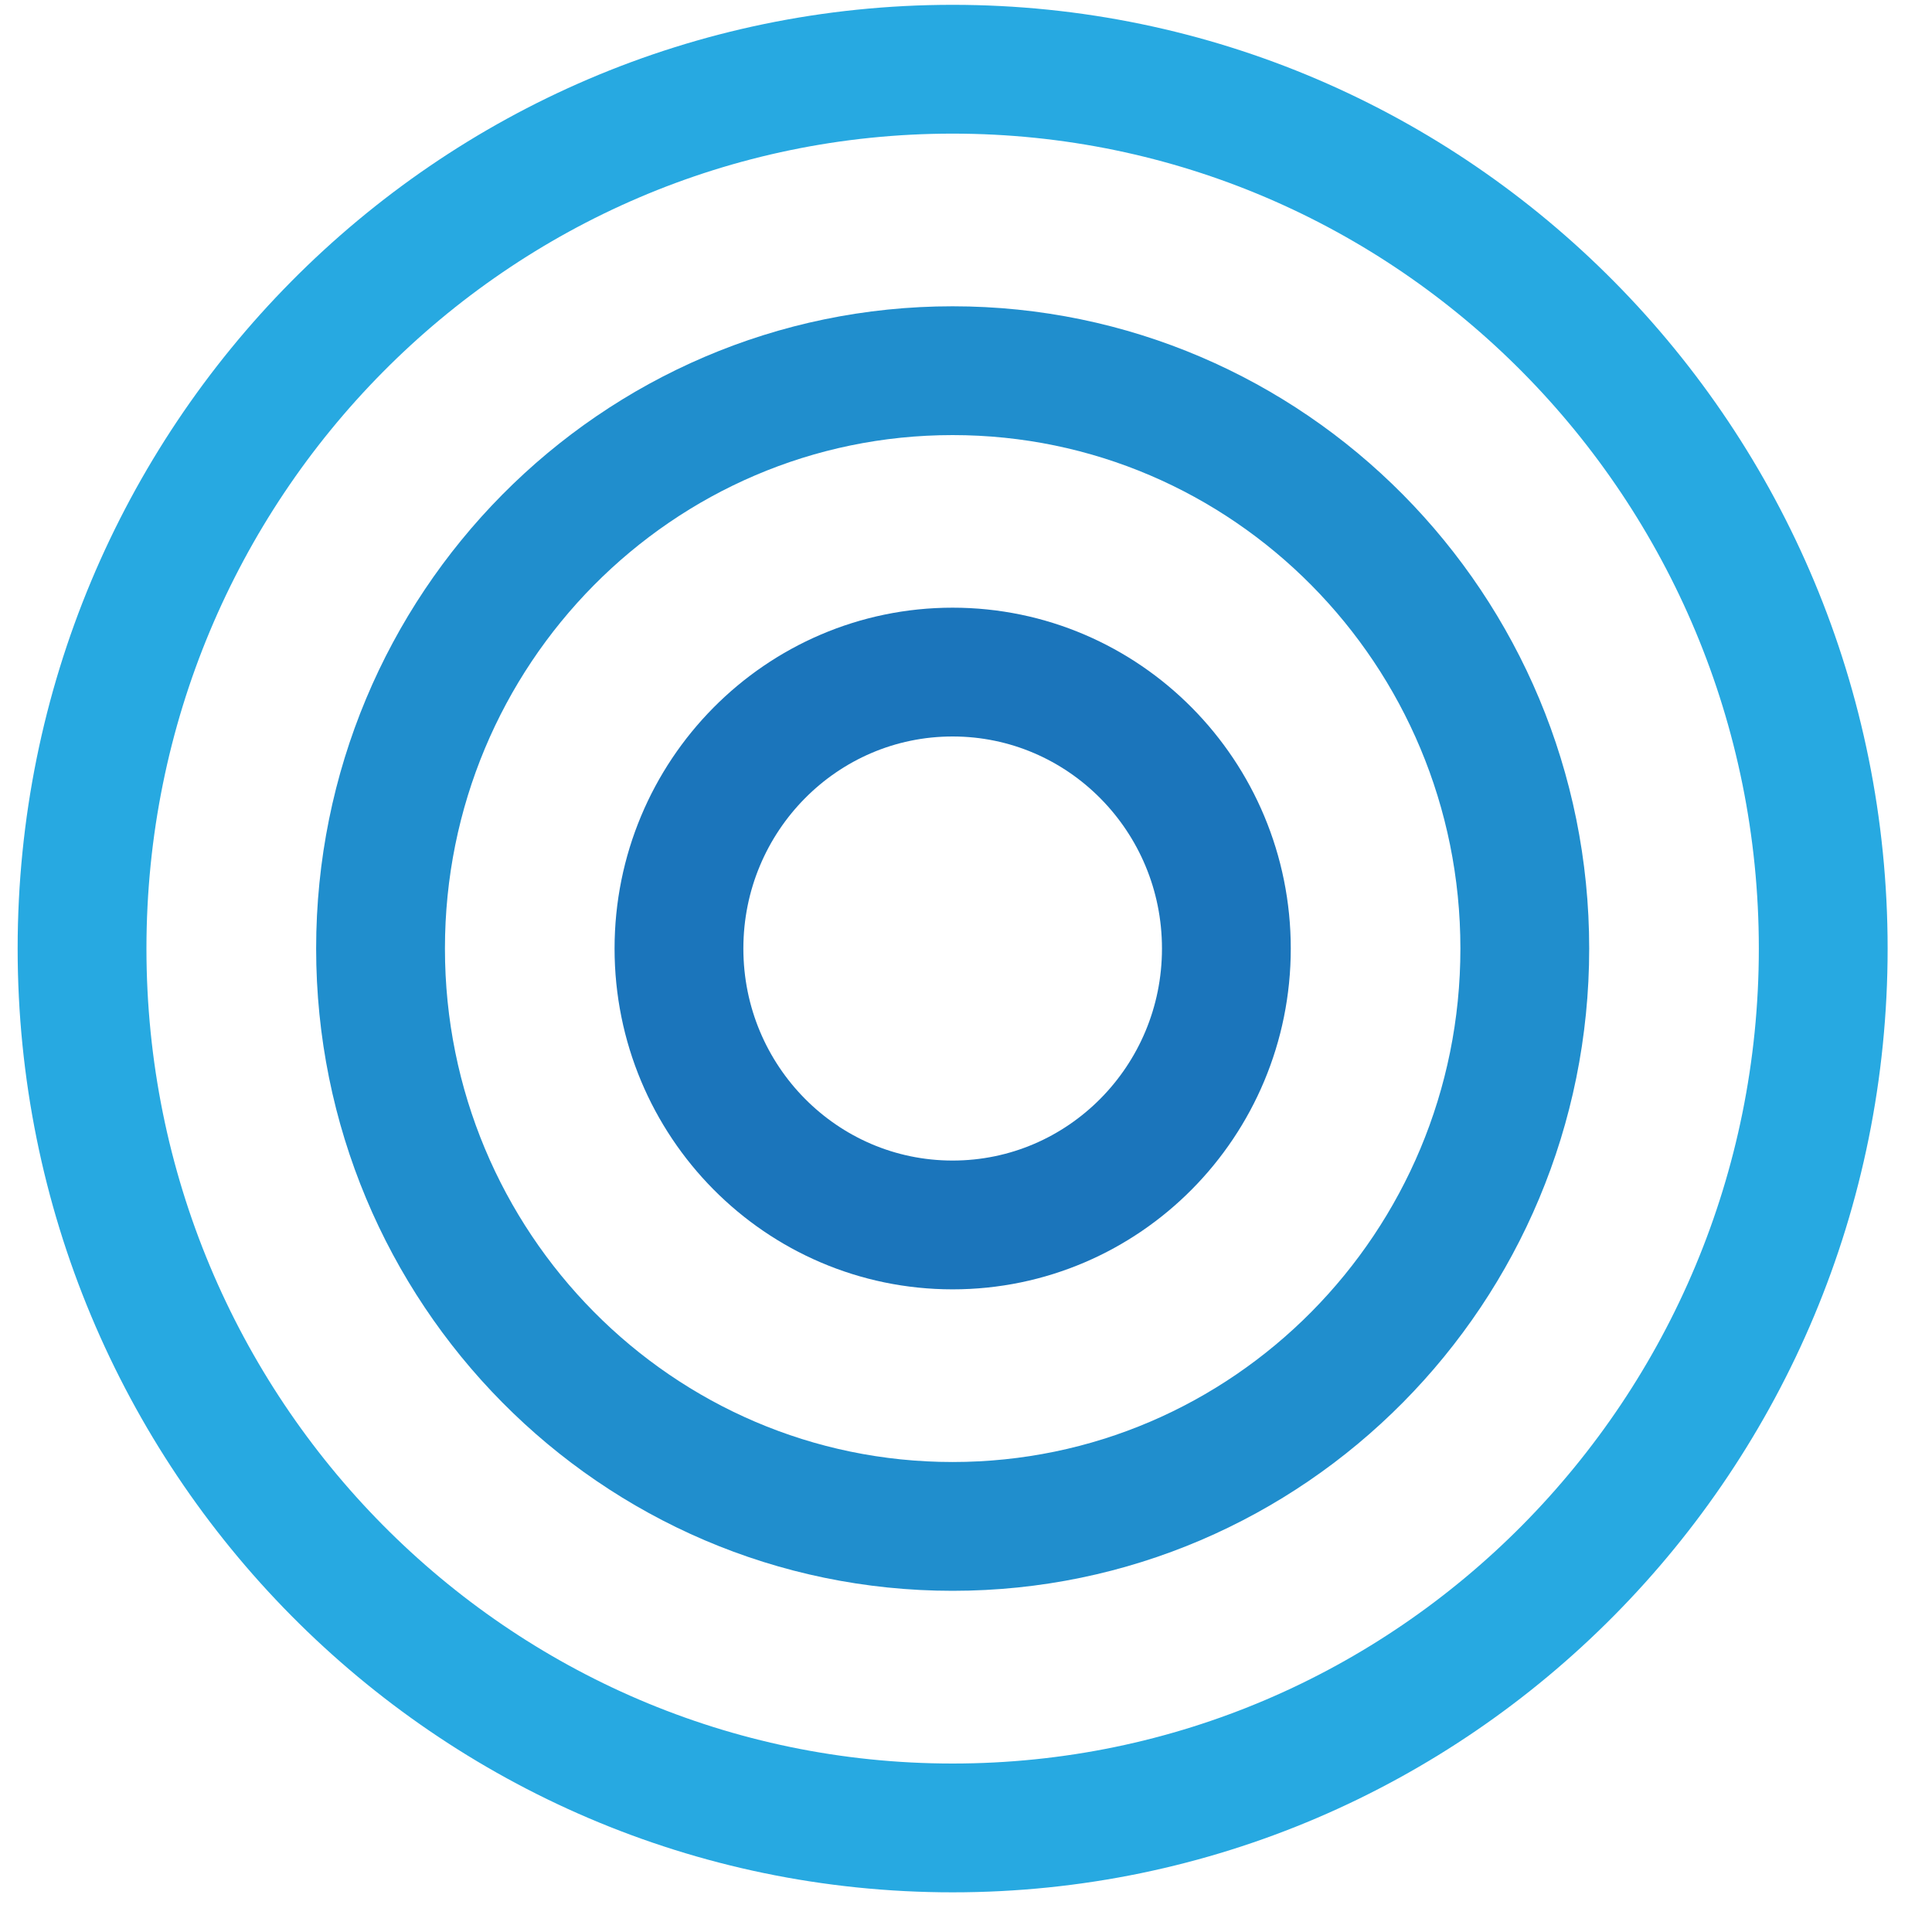
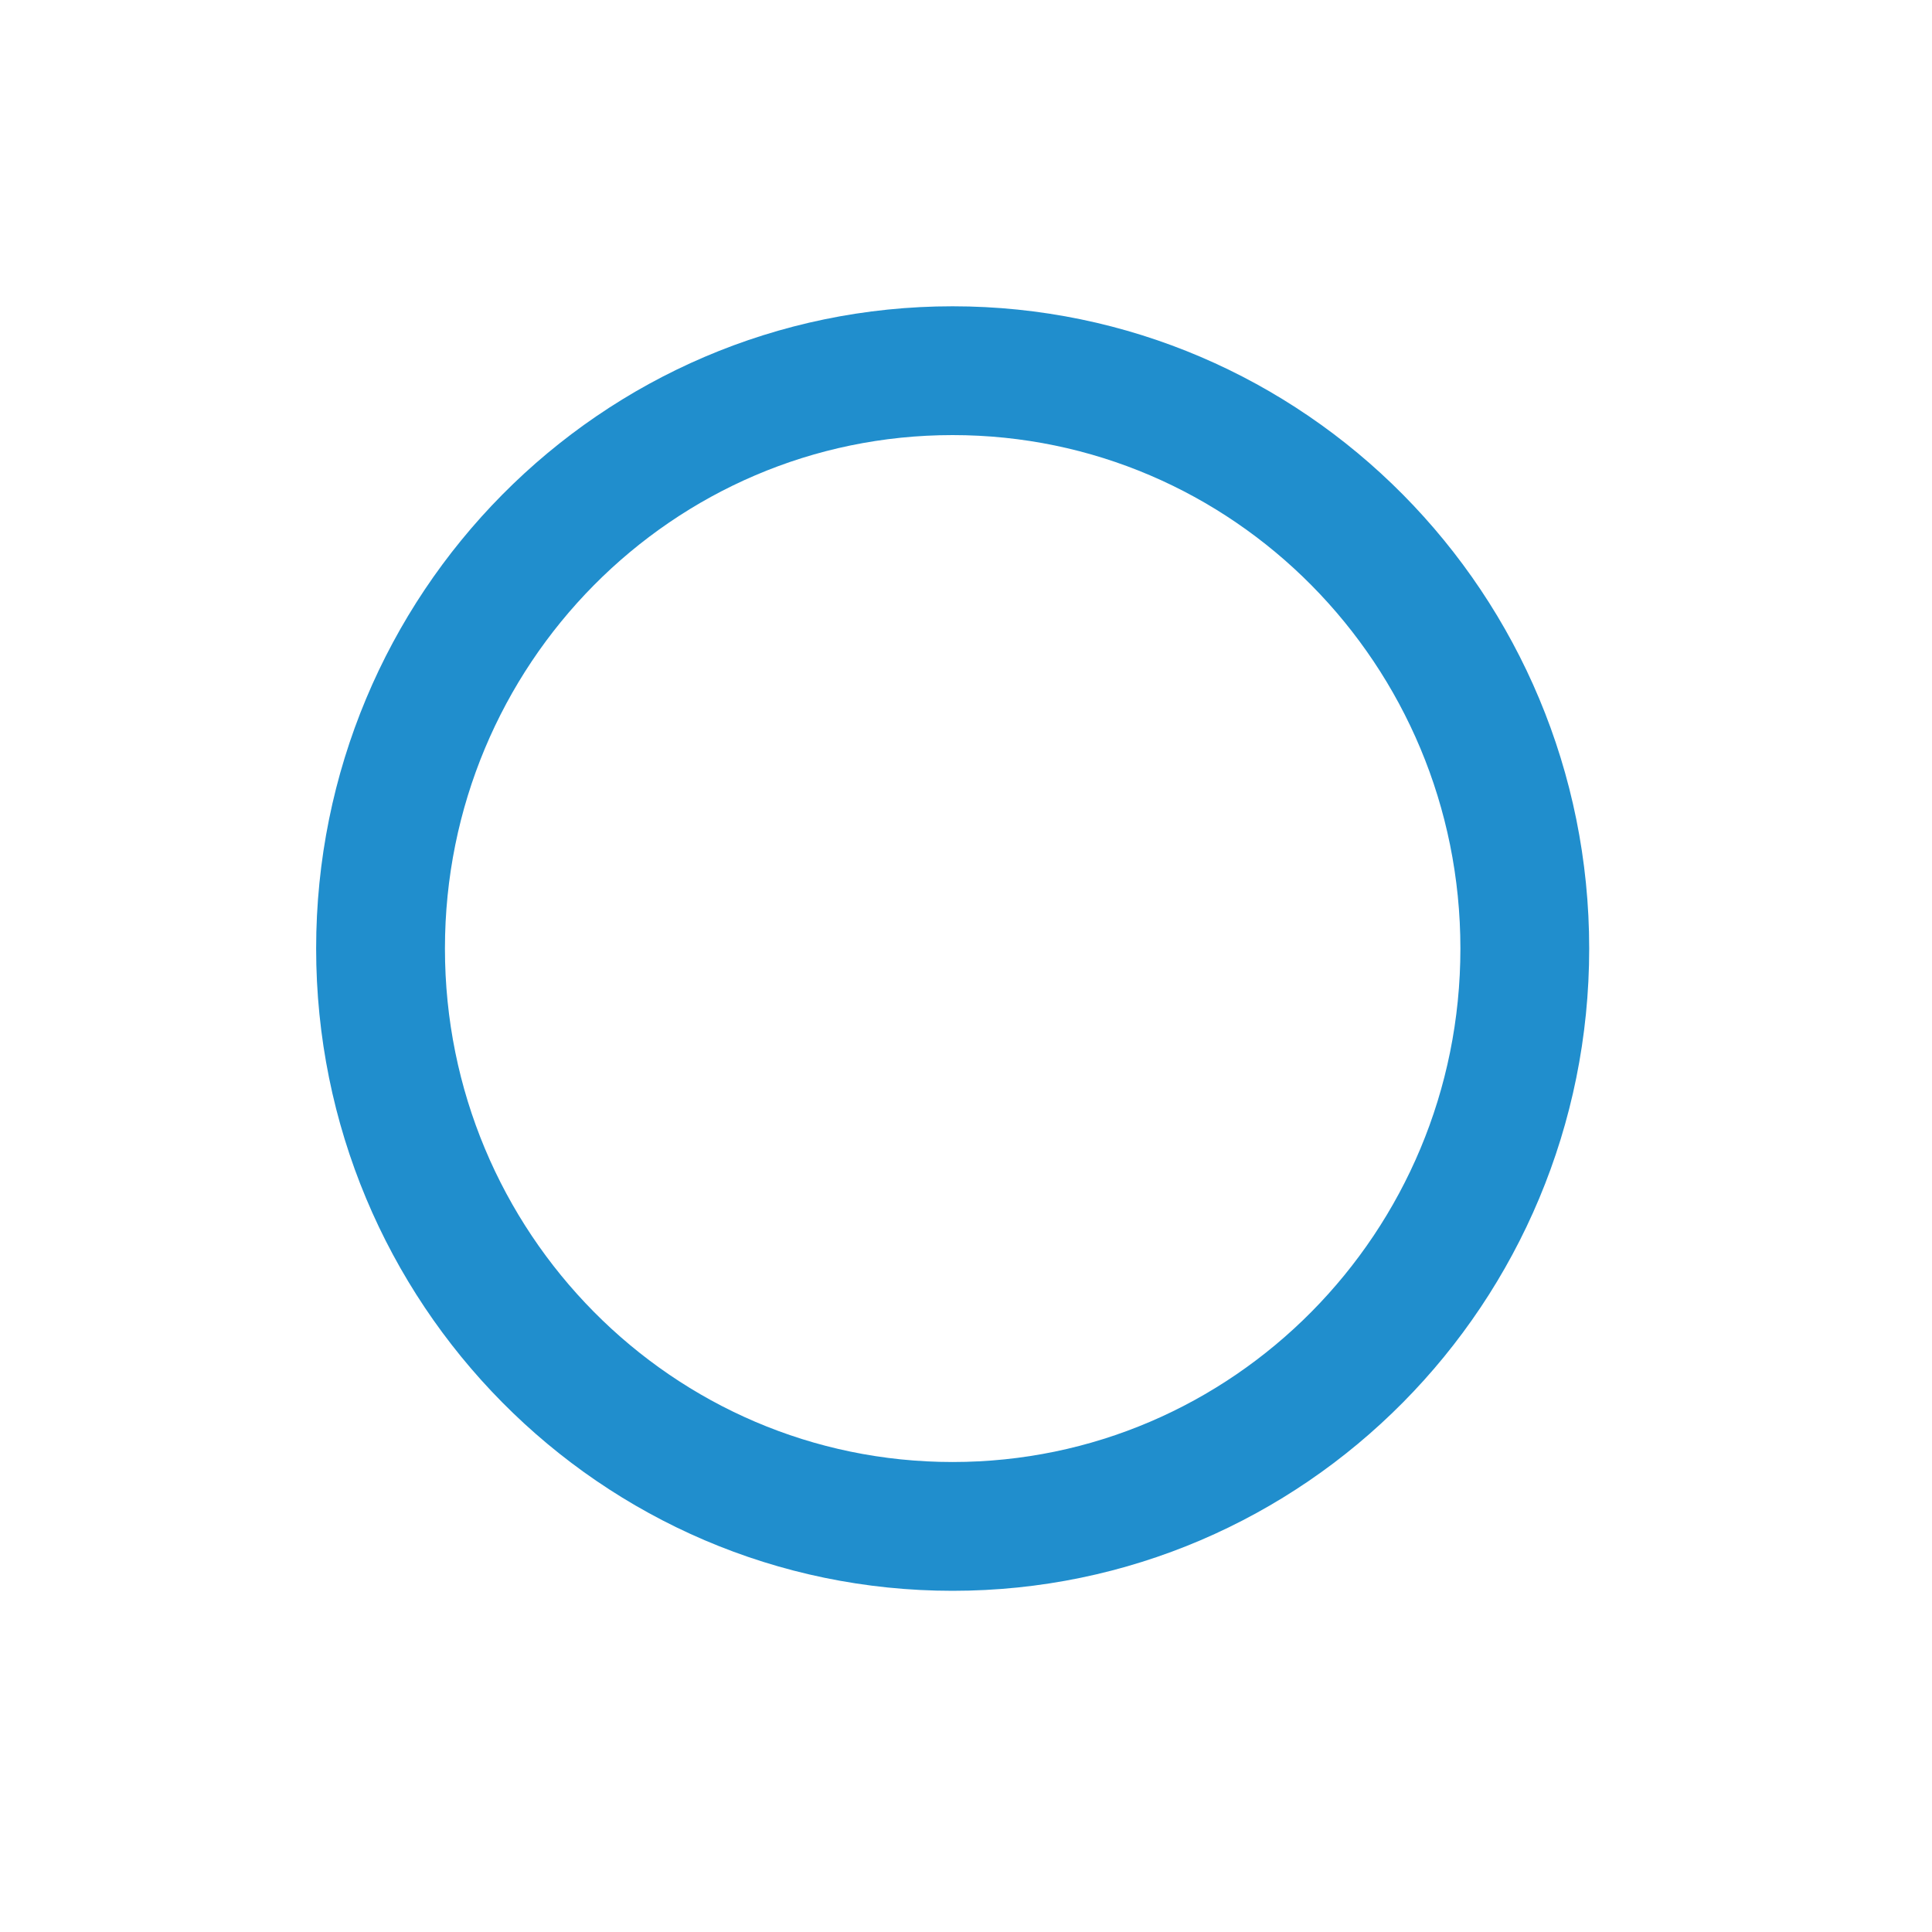
<svg xmlns="http://www.w3.org/2000/svg" width="30px" height="30px" viewBox="0 0 30 30" version="1.1">
  <title>Group 5</title>
  <desc>Created with Sketch.</desc>
  <defs />
  <g id="Location" stroke="none" stroke-width="1" fill="none" fill-rule="evenodd" stroke-linecap="round" stroke-linejoin="round">
    <g id="Location-Copy" transform="translate(-109, -662)" stroke-width="2">
      <g id="Group-5" transform="translate(110, 663)">
-         <path d="M18.043,13.729 C18.043,16.099 16.14,18.021 13.792,18.021 C11.445,18.021 9.543,16.099 9.543,13.729 C9.543,11.359 11.445,9.436 13.792,9.436 C16.14,9.436 18.043,11.359 18.043,13.729 Z" id="Stroke-14" stroke="#1B75BB" />
        <path d="M22.677,13.729 C22.677,18.684 18.699,22.702 13.792,22.702 C8.886,22.702 4.909,18.684 4.909,13.729 C4.909,8.773 8.886,4.756 13.792,4.756 C18.699,4.756 22.677,8.773 22.677,13.729 Z" id="Stroke-15" stroke="#208ECD" />
-         <path d="M27.311,13.729 C27.311,21.27 21.259,27.384 13.792,27.384 C6.327,27.384 0.274,21.27 0.274,13.729 C0.274,6.188 6.327,0.075 13.792,0.075 C21.259,0.075 27.311,6.188 27.311,13.729 Z" id="Stroke-16" stroke="#27A9E1" />
      </g>
    </g>
  </g>
</svg>